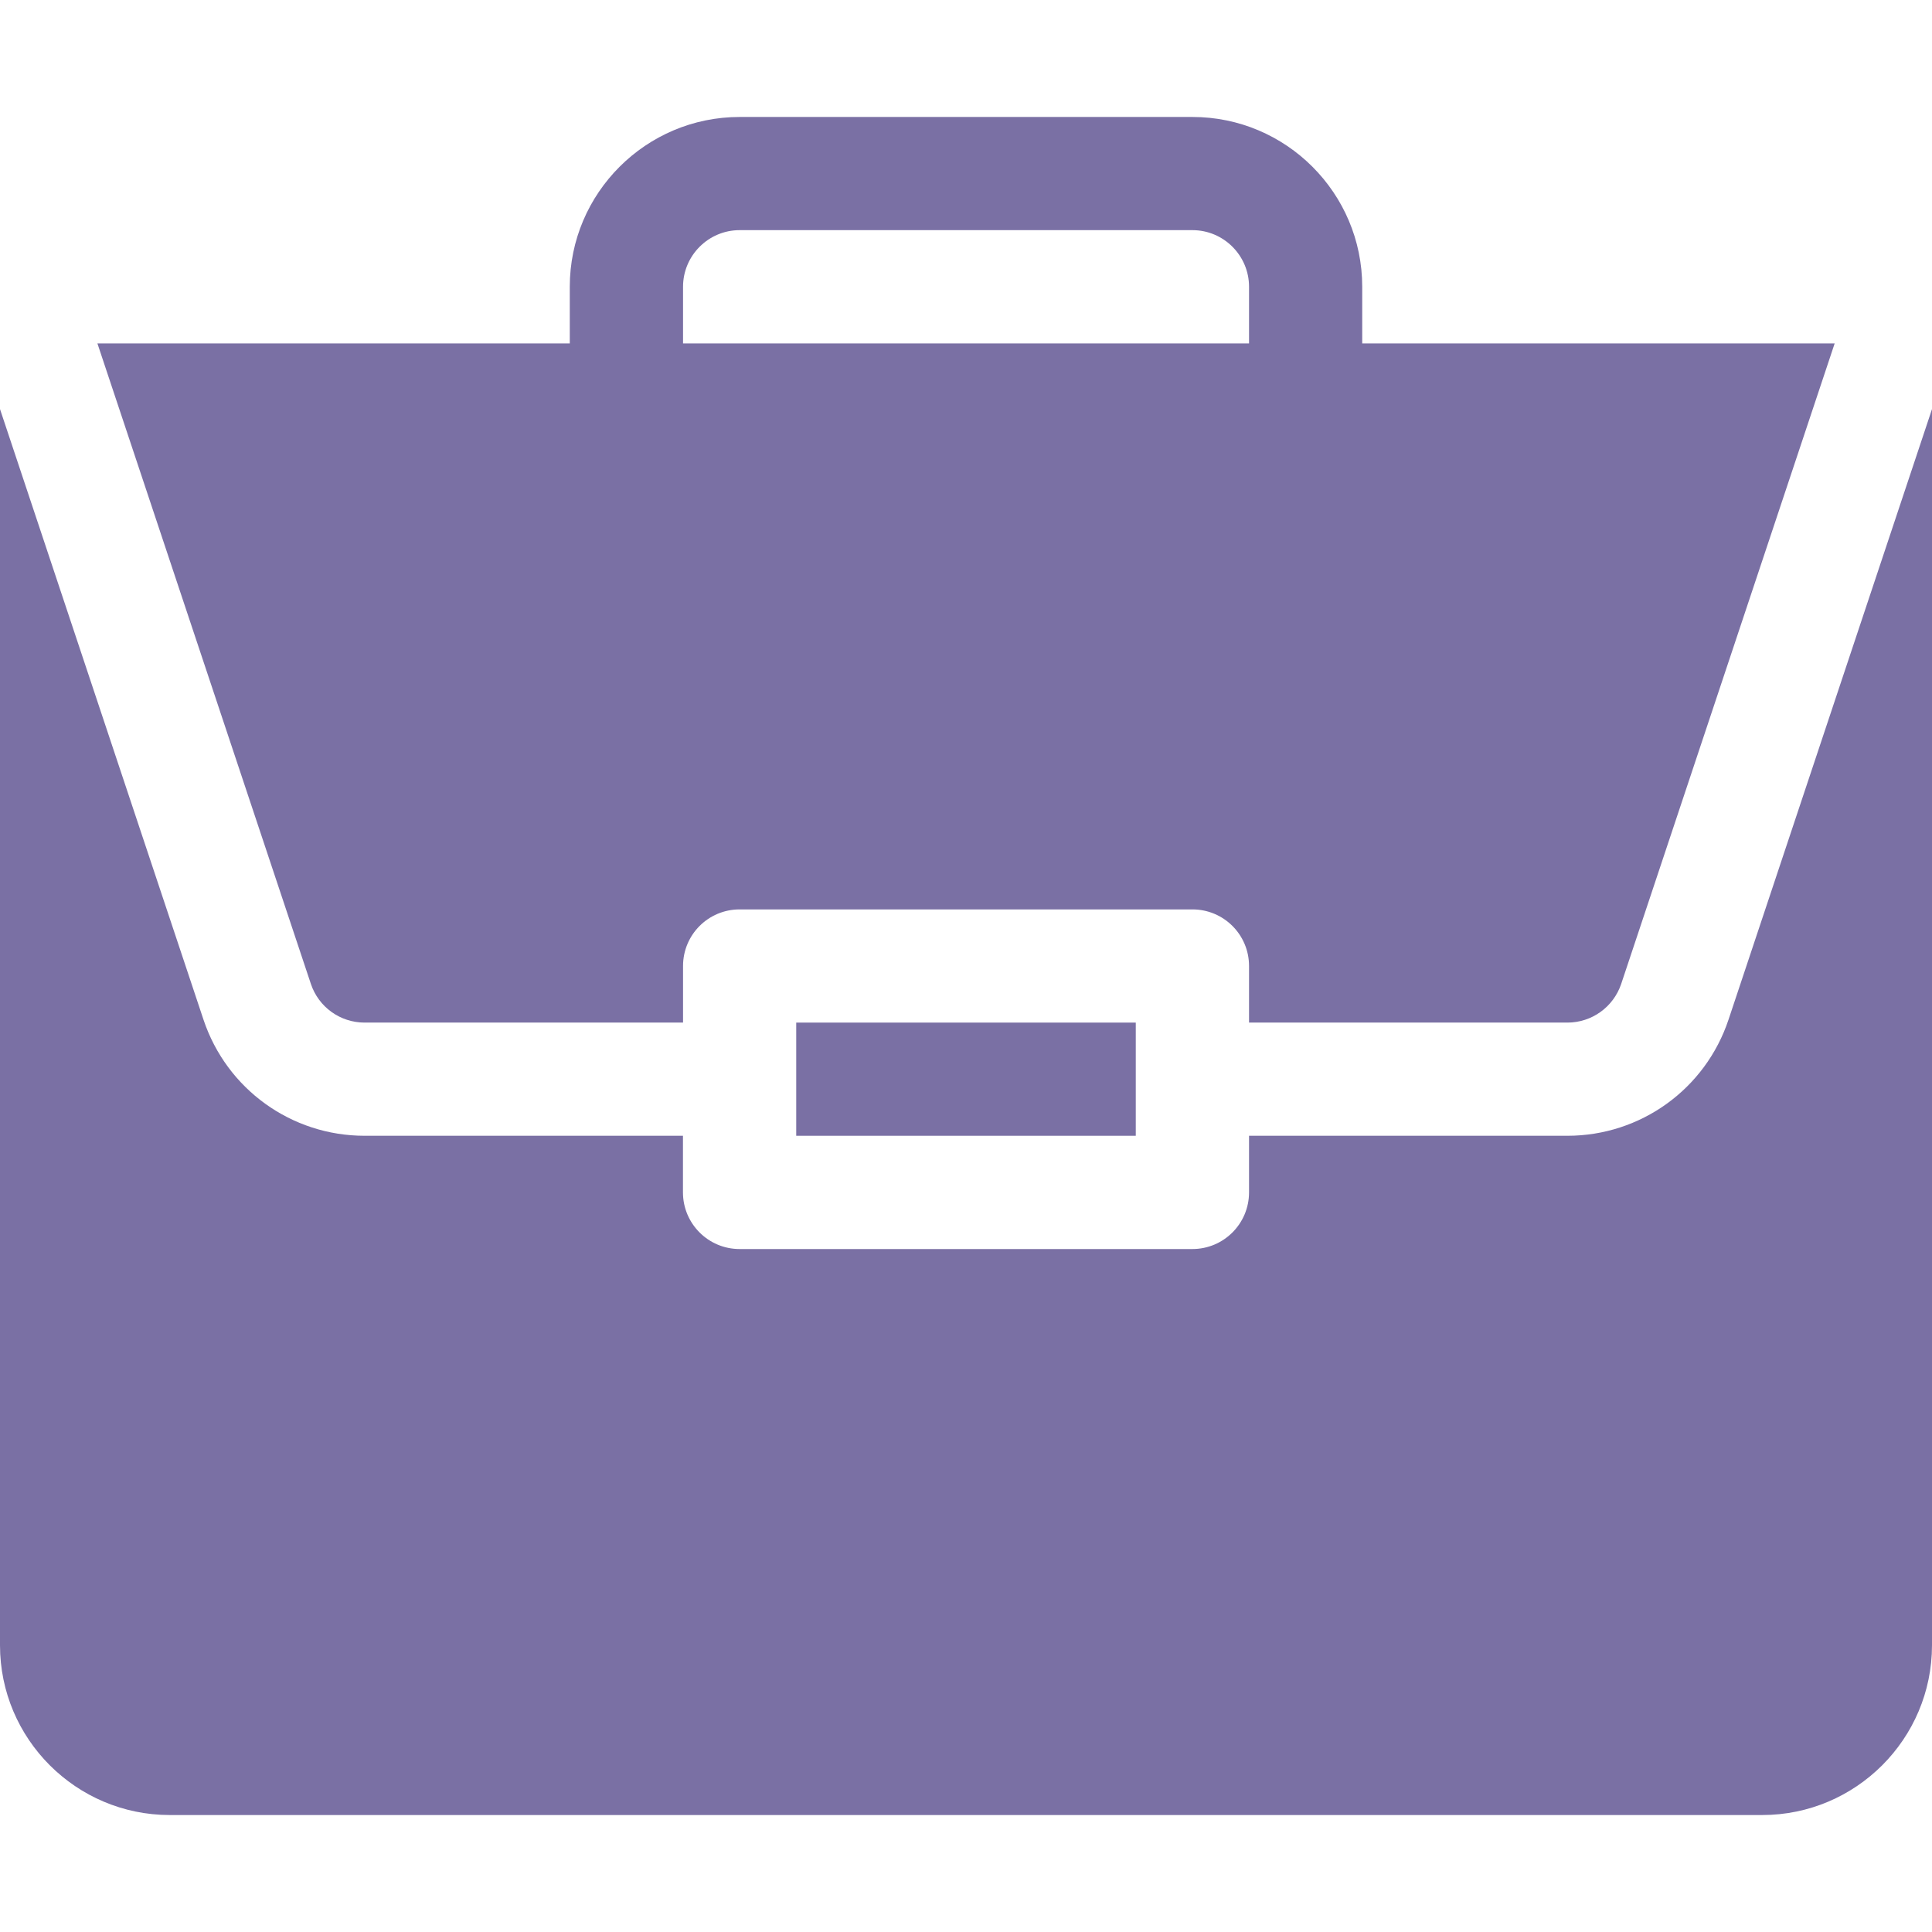
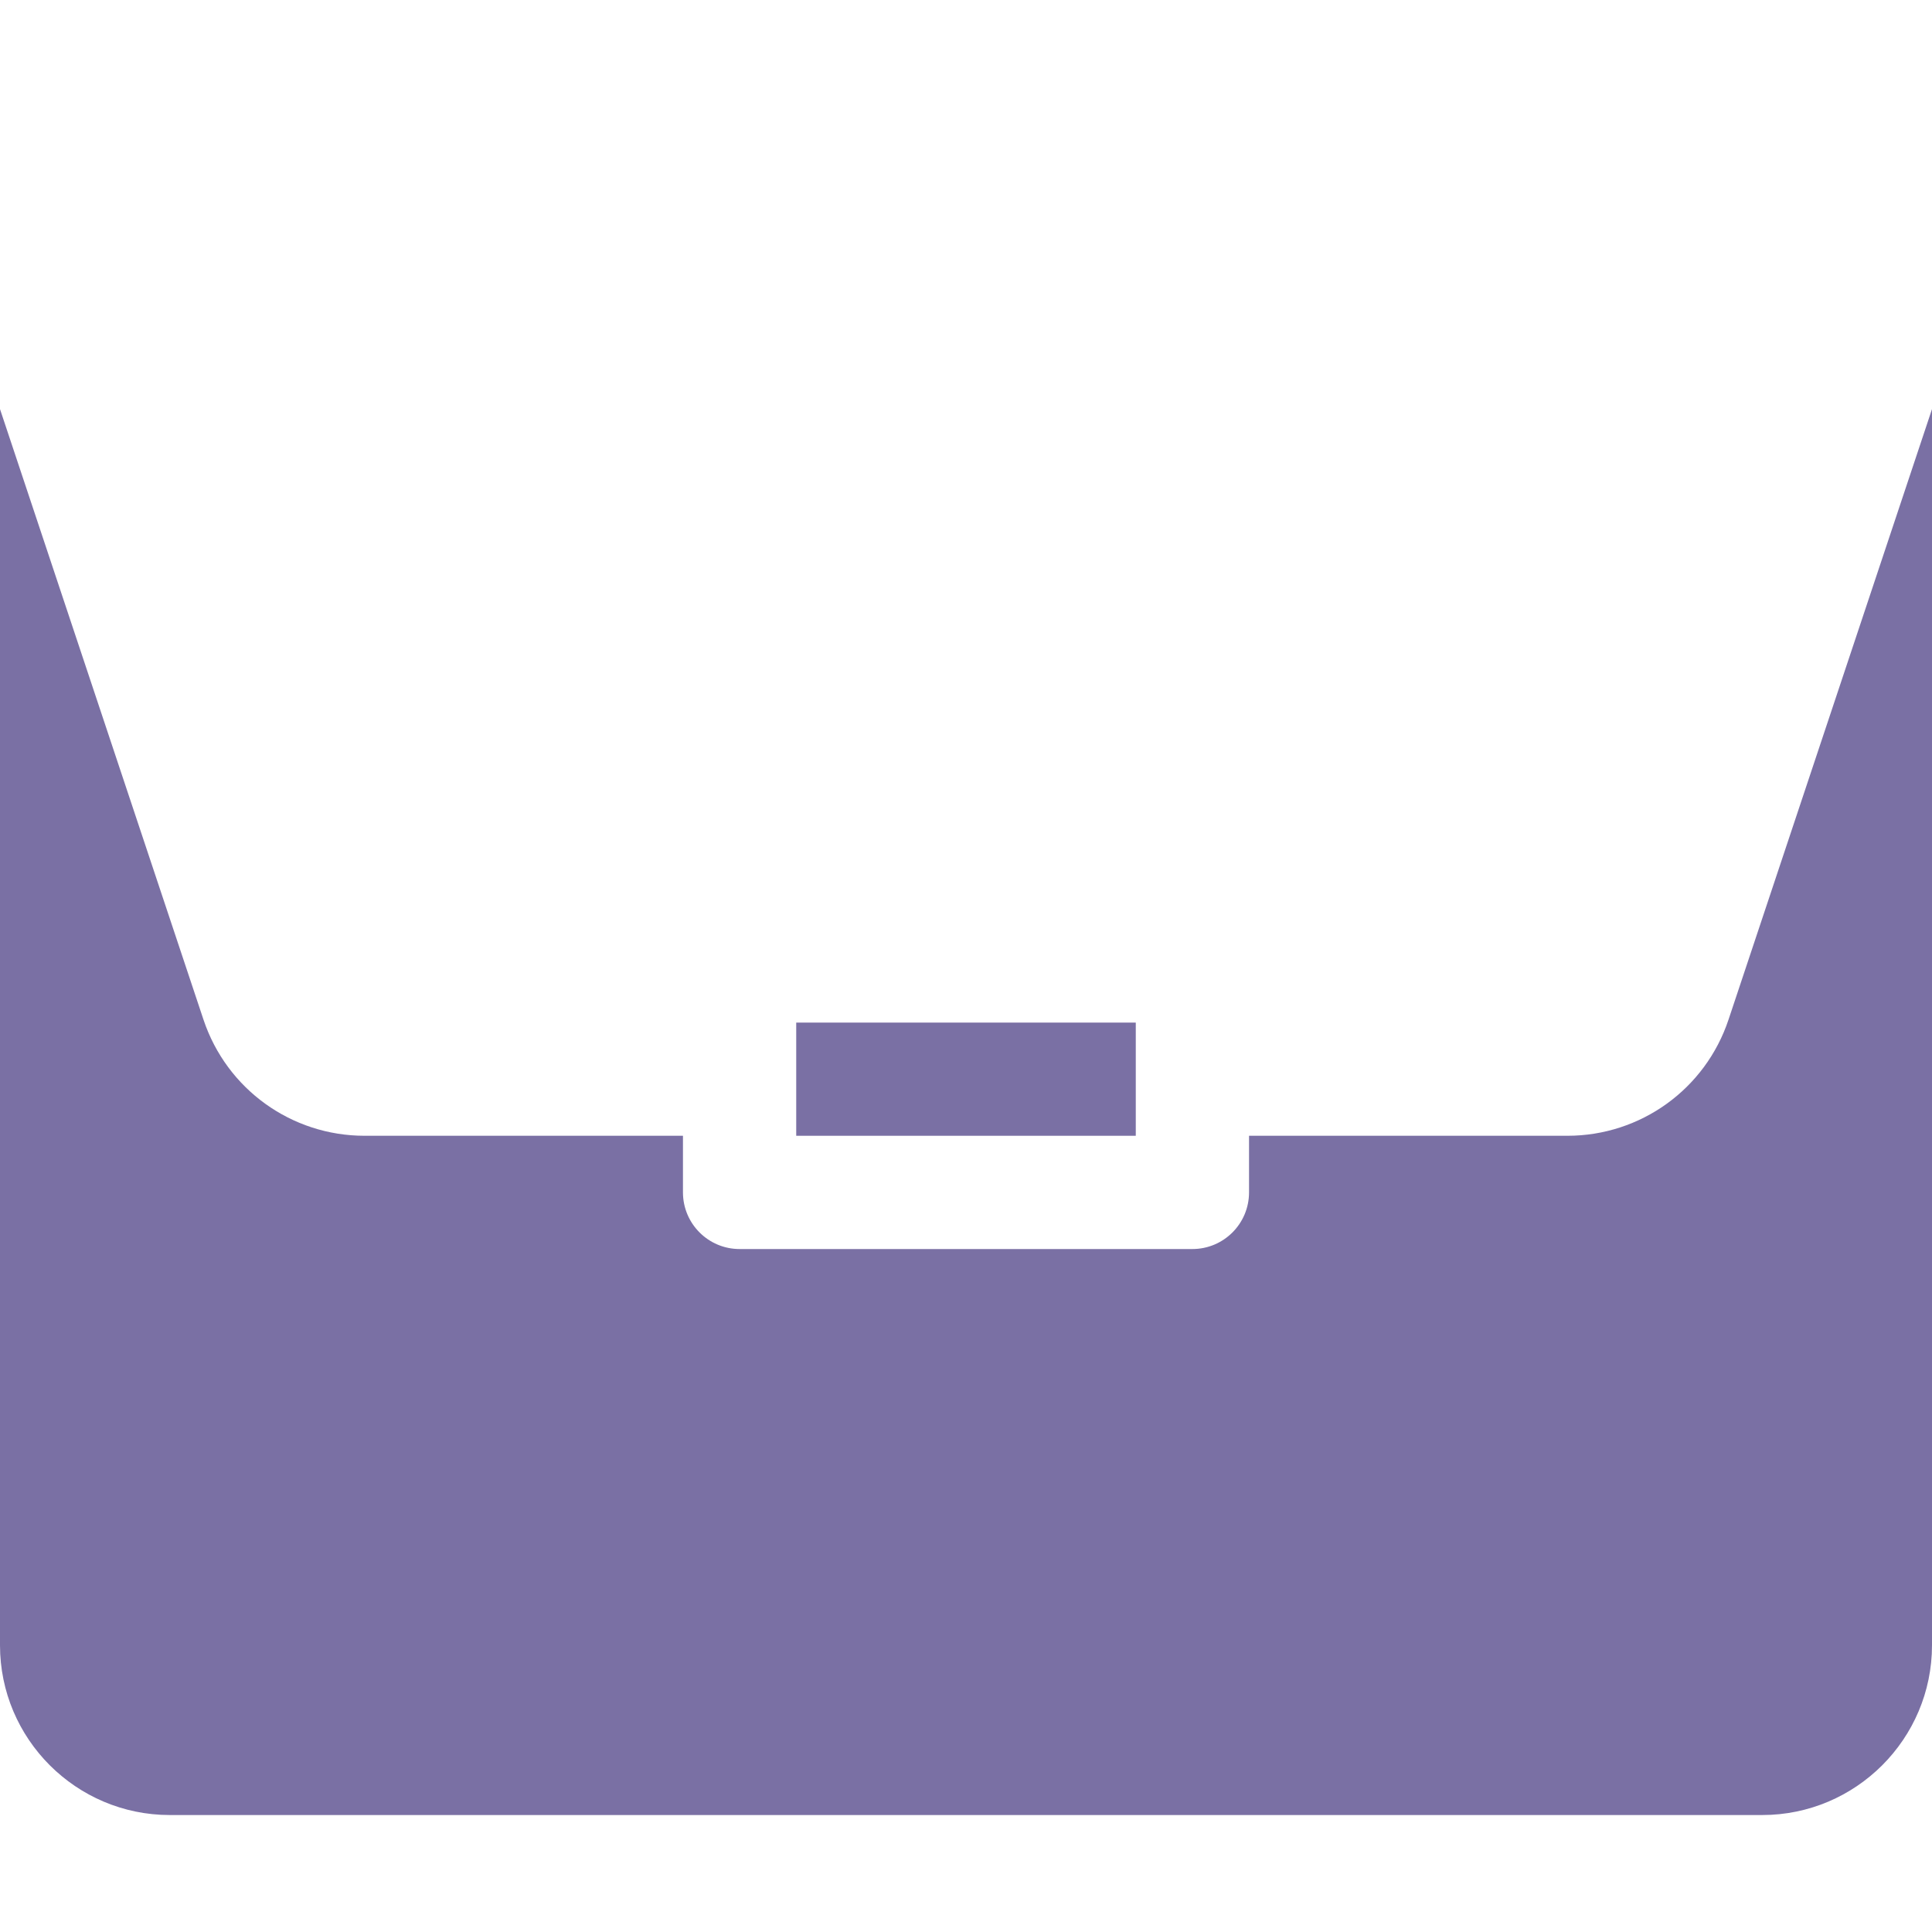
<svg xmlns="http://www.w3.org/2000/svg" width="24" height="24" viewBox="0 0 24 24" fill="none">
  <g opacity="0.7">
    <path d="M9.891 12.703H14.109V14.109H9.891V12.703Z" fill="#42337E" />
    <path d="M19.471 14.109H15.516V14.812C15.516 15.201 15.201 15.516 14.812 15.516H9.188C8.799 15.516 8.484 15.201 8.484 14.812V14.109H4.529C3.62 14.109 2.816 13.53 2.528 12.667L0 5.082V20.438C0 21.601 0.946 22.547 2.109 22.547H21.891C23.054 22.547 24 21.601 24 20.438V5.082L21.472 12.667C21.184 13.53 20.38 14.109 19.471 14.109Z" fill="#42337E" />
-     <path d="M14.813 1.453H9.188C8.025 1.453 7.078 2.399 7.078 3.562V4.266H1.21L3.862 12.223C3.958 12.51 4.226 12.703 4.529 12.703H8.485V12C8.485 11.611 8.799 11.297 9.188 11.297H14.813C15.201 11.297 15.516 11.611 15.516 12V12.703H19.471C19.774 12.703 20.042 12.51 20.139 12.223L22.791 4.266H16.922V3.562C16.922 2.399 15.976 1.453 14.813 1.453ZM8.485 4.266V3.562C8.485 3.175 8.8 2.859 9.188 2.859H14.813C15.201 2.859 15.516 3.175 15.516 3.562V4.266H8.485Z" fill="#42337E" />
  </g>
</svg>